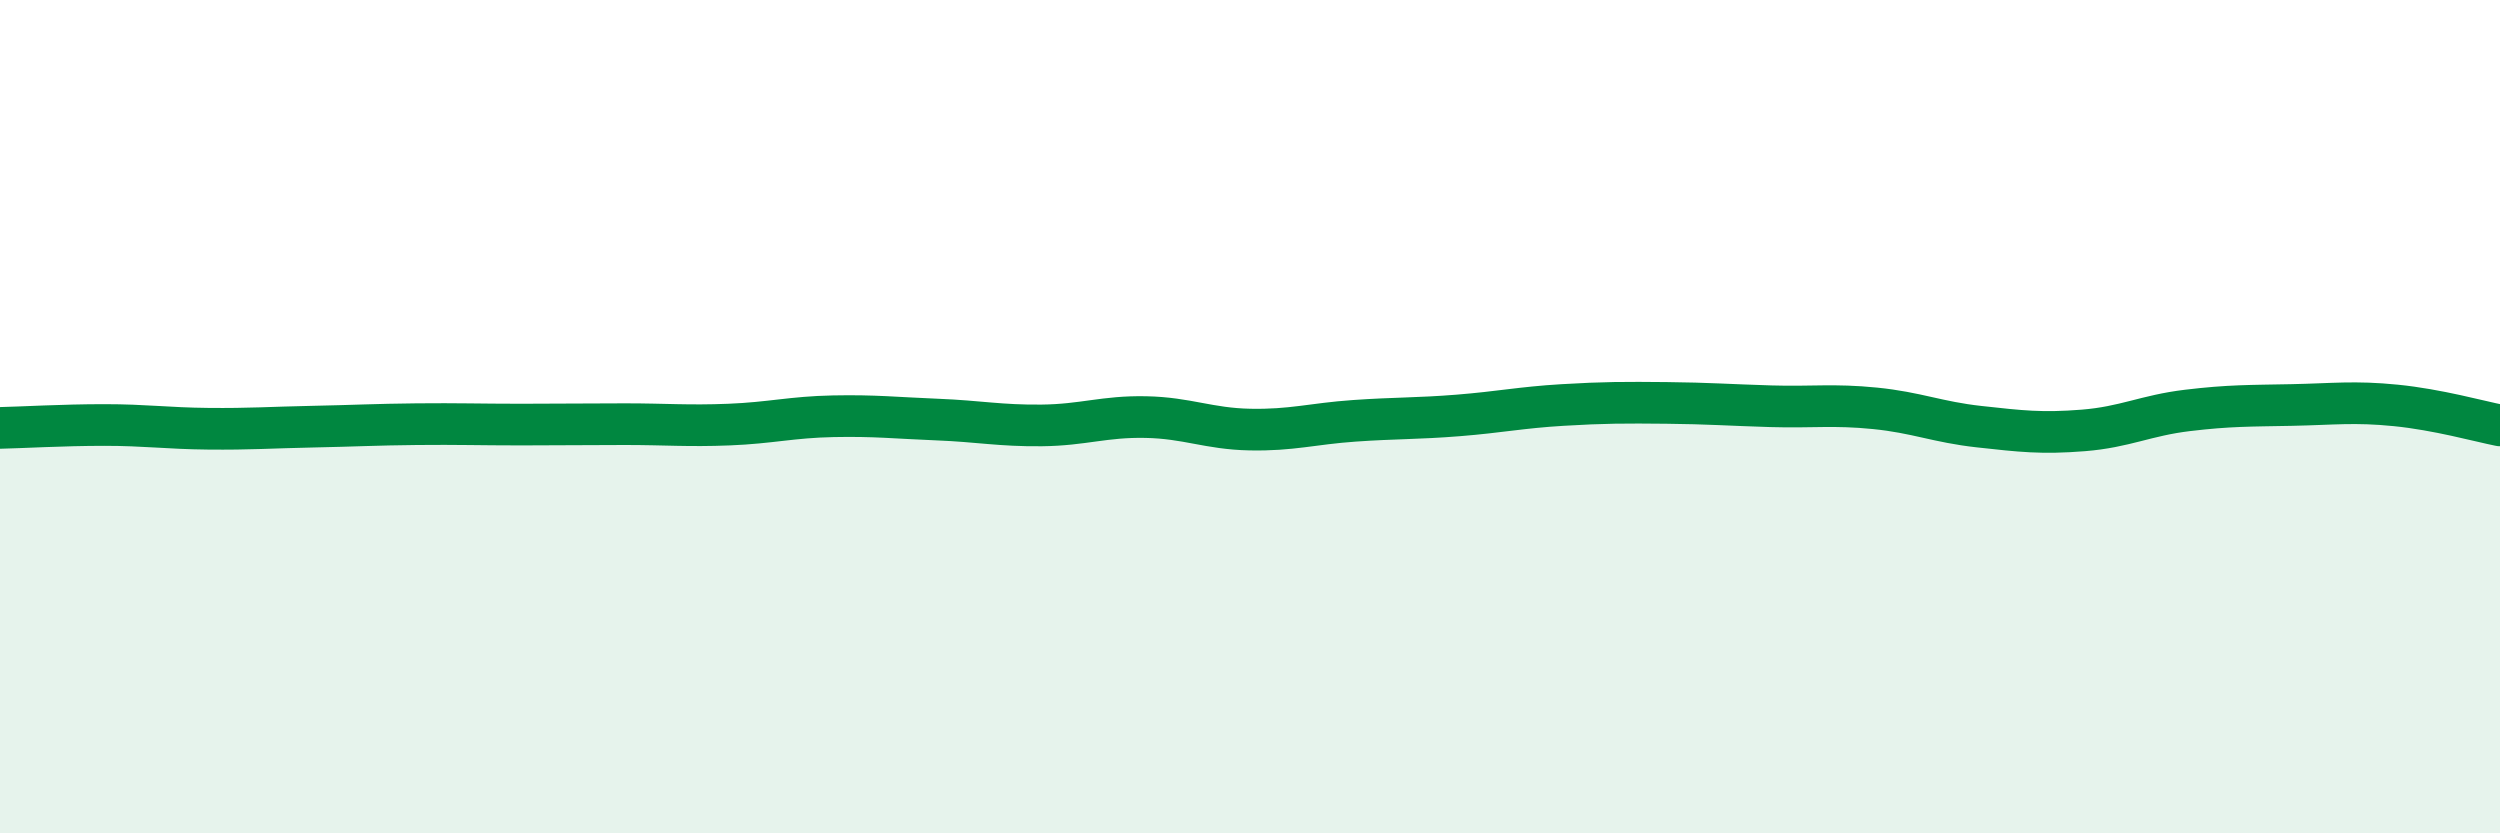
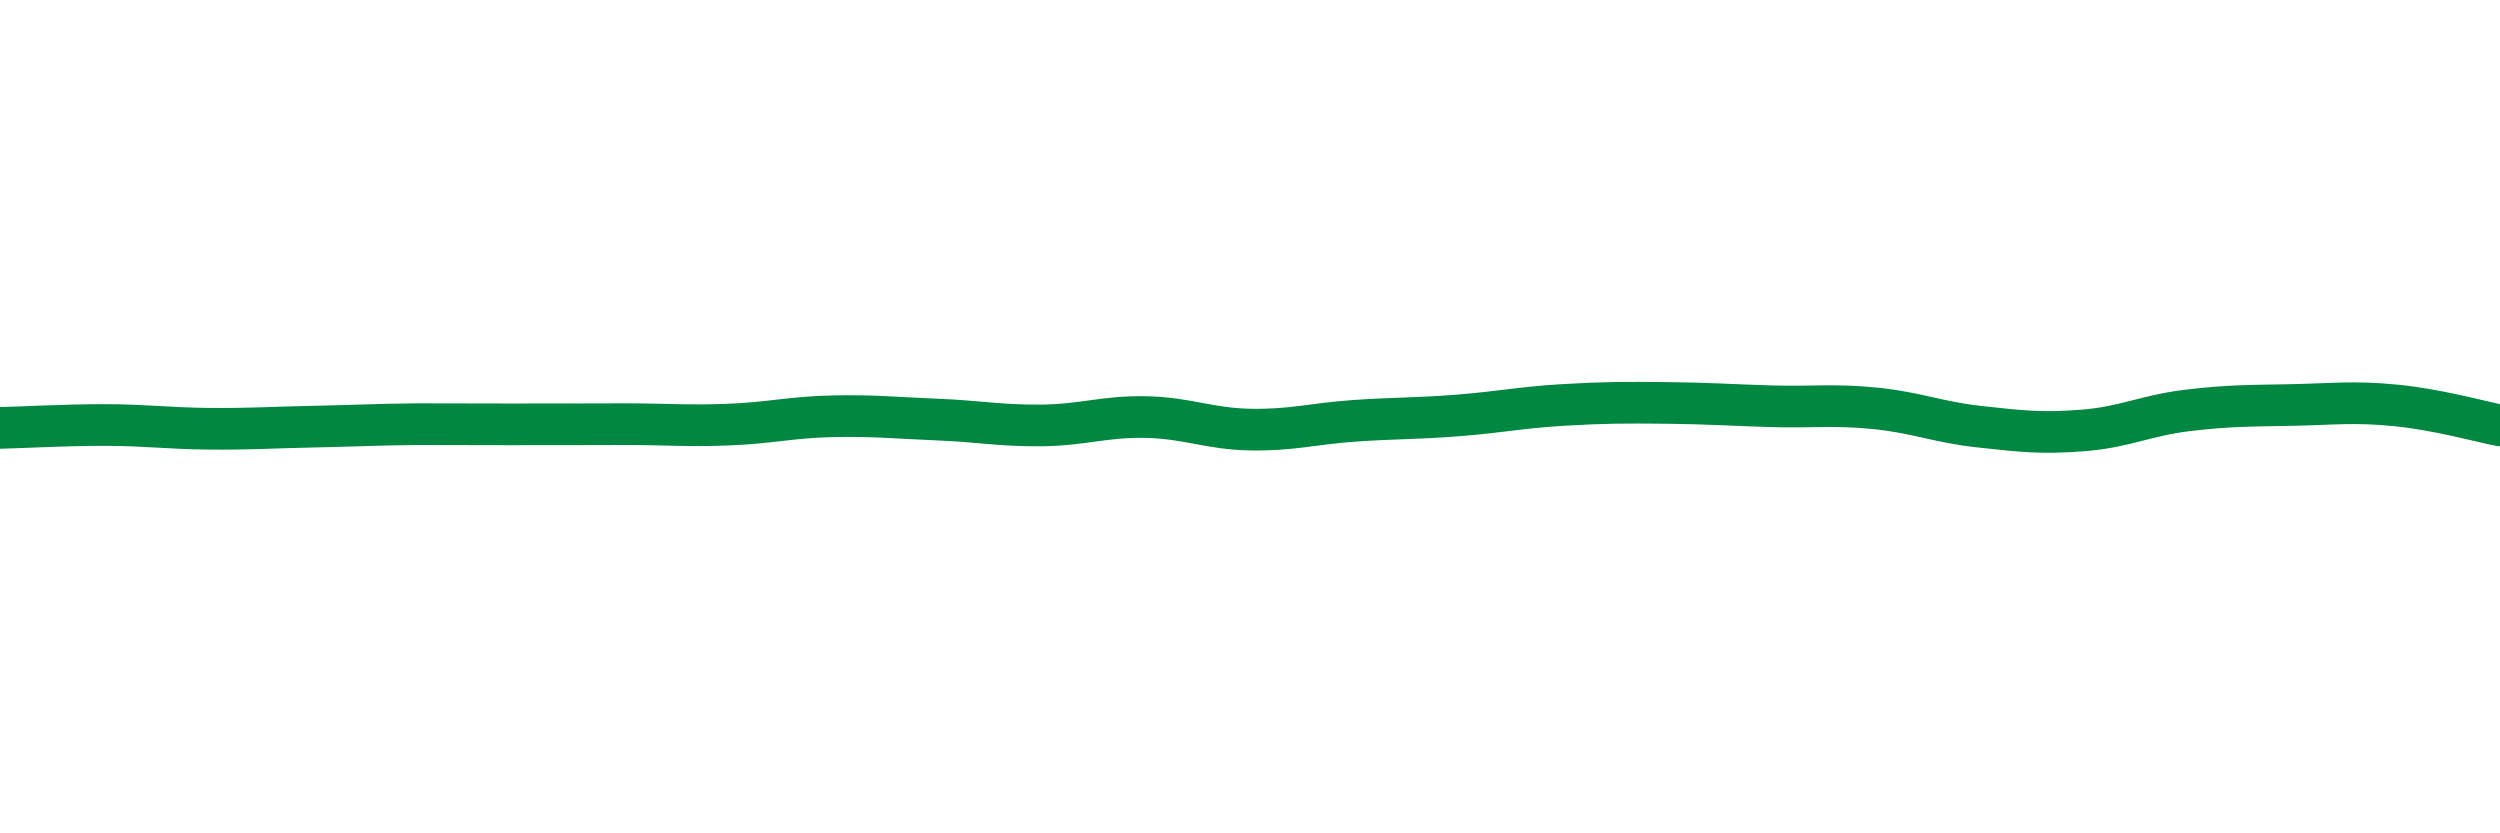
<svg xmlns="http://www.w3.org/2000/svg" width="60" height="20" viewBox="0 0 60 20">
-   <path d="M 0,10.27 C 0.5,10.26 1.5,10.2 2.5,10.2 C 3.5,10.2 4,10.28 5,10.29 C 6,10.3 6.5,10.26 7.5,10.24 C 8.5,10.22 9,10.19 10,10.18 C 11,10.17 11.5,10.19 12.5,10.19 C 13.5,10.19 14,10.18 15,10.18 C 16,10.18 16.5,10.23 17.5,10.19 C 18.5,10.15 19,10.01 20,9.99 C 21,9.97 21.5,10.03 22.5,10.07 C 23.5,10.11 24,10.22 25,10.21 C 26,10.2 26.5,9.99 27.5,10.01 C 28.5,10.03 29,10.29 30,10.31 C 31,10.33 31.5,10.17 32.5,10.1 C 33.5,10.03 34,10.05 35,9.97 C 36,9.89 36.5,9.78 37.5,9.72 C 38.5,9.66 39,9.66 40,9.67 C 41,9.68 41.5,9.72 42.5,9.75 C 43.5,9.78 44,9.7 45,9.8 C 46,9.9 46.5,10.13 47.5,10.24 C 48.5,10.35 49,10.41 50,10.33 C 51,10.25 51.5,9.97 52.5,9.85 C 53.5,9.73 54,9.74 55,9.72 C 56,9.7 56.5,9.63 57.5,9.73 C 58.5,9.83 59.5,10.11 60,10.21L60 20L0 20Z" fill="#008740" opacity="0.1" stroke-linecap="round" stroke-linejoin="round" />
-   <path d="M 0,10.27 C 0.5,10.26 1.5,10.2 2.5,10.2 C 3.5,10.2 4,10.28 5,10.29 C 6,10.3 6.5,10.26 7.5,10.24 C 8.5,10.22 9,10.19 10,10.18 C 11,10.17 11.5,10.19 12.5,10.19 C 13.5,10.19 14,10.18 15,10.18 C 16,10.18 16.5,10.23 17.5,10.19 C 18.5,10.15 19,10.01 20,9.99 C 21,9.97 21.5,10.03 22.5,10.07 C 23.5,10.11 24,10.22 25,10.21 C 26,10.2 26.5,9.99 27.5,10.01 C 28.5,10.03 29,10.29 30,10.31 C 31,10.33 31.5,10.17 32.5,10.1 C 33.5,10.03 34,10.05 35,9.97 C 36,9.89 36.5,9.78 37.5,9.72 C 38.5,9.66 39,9.66 40,9.67 C 41,9.68 41.5,9.72 42.5,9.75 C 43.5,9.78 44,9.7 45,9.8 C 46,9.9 46.5,10.13 47.5,10.24 C 48.5,10.35 49,10.41 50,10.33 C 51,10.25 51.5,9.97 52.5,9.85 C 53.5,9.73 54,9.74 55,9.72 C 56,9.7 56.5,9.63 57.5,9.73 C 58.5,9.83 59.5,10.11 60,10.21" stroke="#008740" stroke-width="1" fill="none" stroke-linecap="round" stroke-linejoin="round" />
+   <path d="M 0,10.27 C 0.5,10.26 1.5,10.2 2.5,10.2 C 3.5,10.2 4,10.28 5,10.29 C 6,10.3 6.5,10.26 7.5,10.24 C 8.5,10.22 9,10.19 10,10.18 C 13.5,10.19 14,10.18 15,10.18 C 16,10.18 16.5,10.23 17.5,10.19 C 18.5,10.15 19,10.01 20,9.99 C 21,9.97 21.5,10.03 22.5,10.07 C 23.5,10.11 24,10.22 25,10.21 C 26,10.2 26.5,9.99 27.5,10.01 C 28.5,10.03 29,10.29 30,10.31 C 31,10.33 31.5,10.17 32.5,10.1 C 33.5,10.03 34,10.05 35,9.97 C 36,9.89 36.5,9.78 37.5,9.72 C 38.5,9.66 39,9.66 40,9.67 C 41,9.68 41.5,9.72 42.5,9.75 C 43.5,9.78 44,9.7 45,9.8 C 46,9.9 46.5,10.13 47.5,10.24 C 48.5,10.35 49,10.41 50,10.33 C 51,10.25 51.5,9.97 52.5,9.85 C 53.5,9.73 54,9.74 55,9.72 C 56,9.7 56.5,9.63 57.5,9.73 C 58.5,9.83 59.5,10.11 60,10.21" stroke="#008740" stroke-width="1" fill="none" stroke-linecap="round" stroke-linejoin="round" />
</svg>